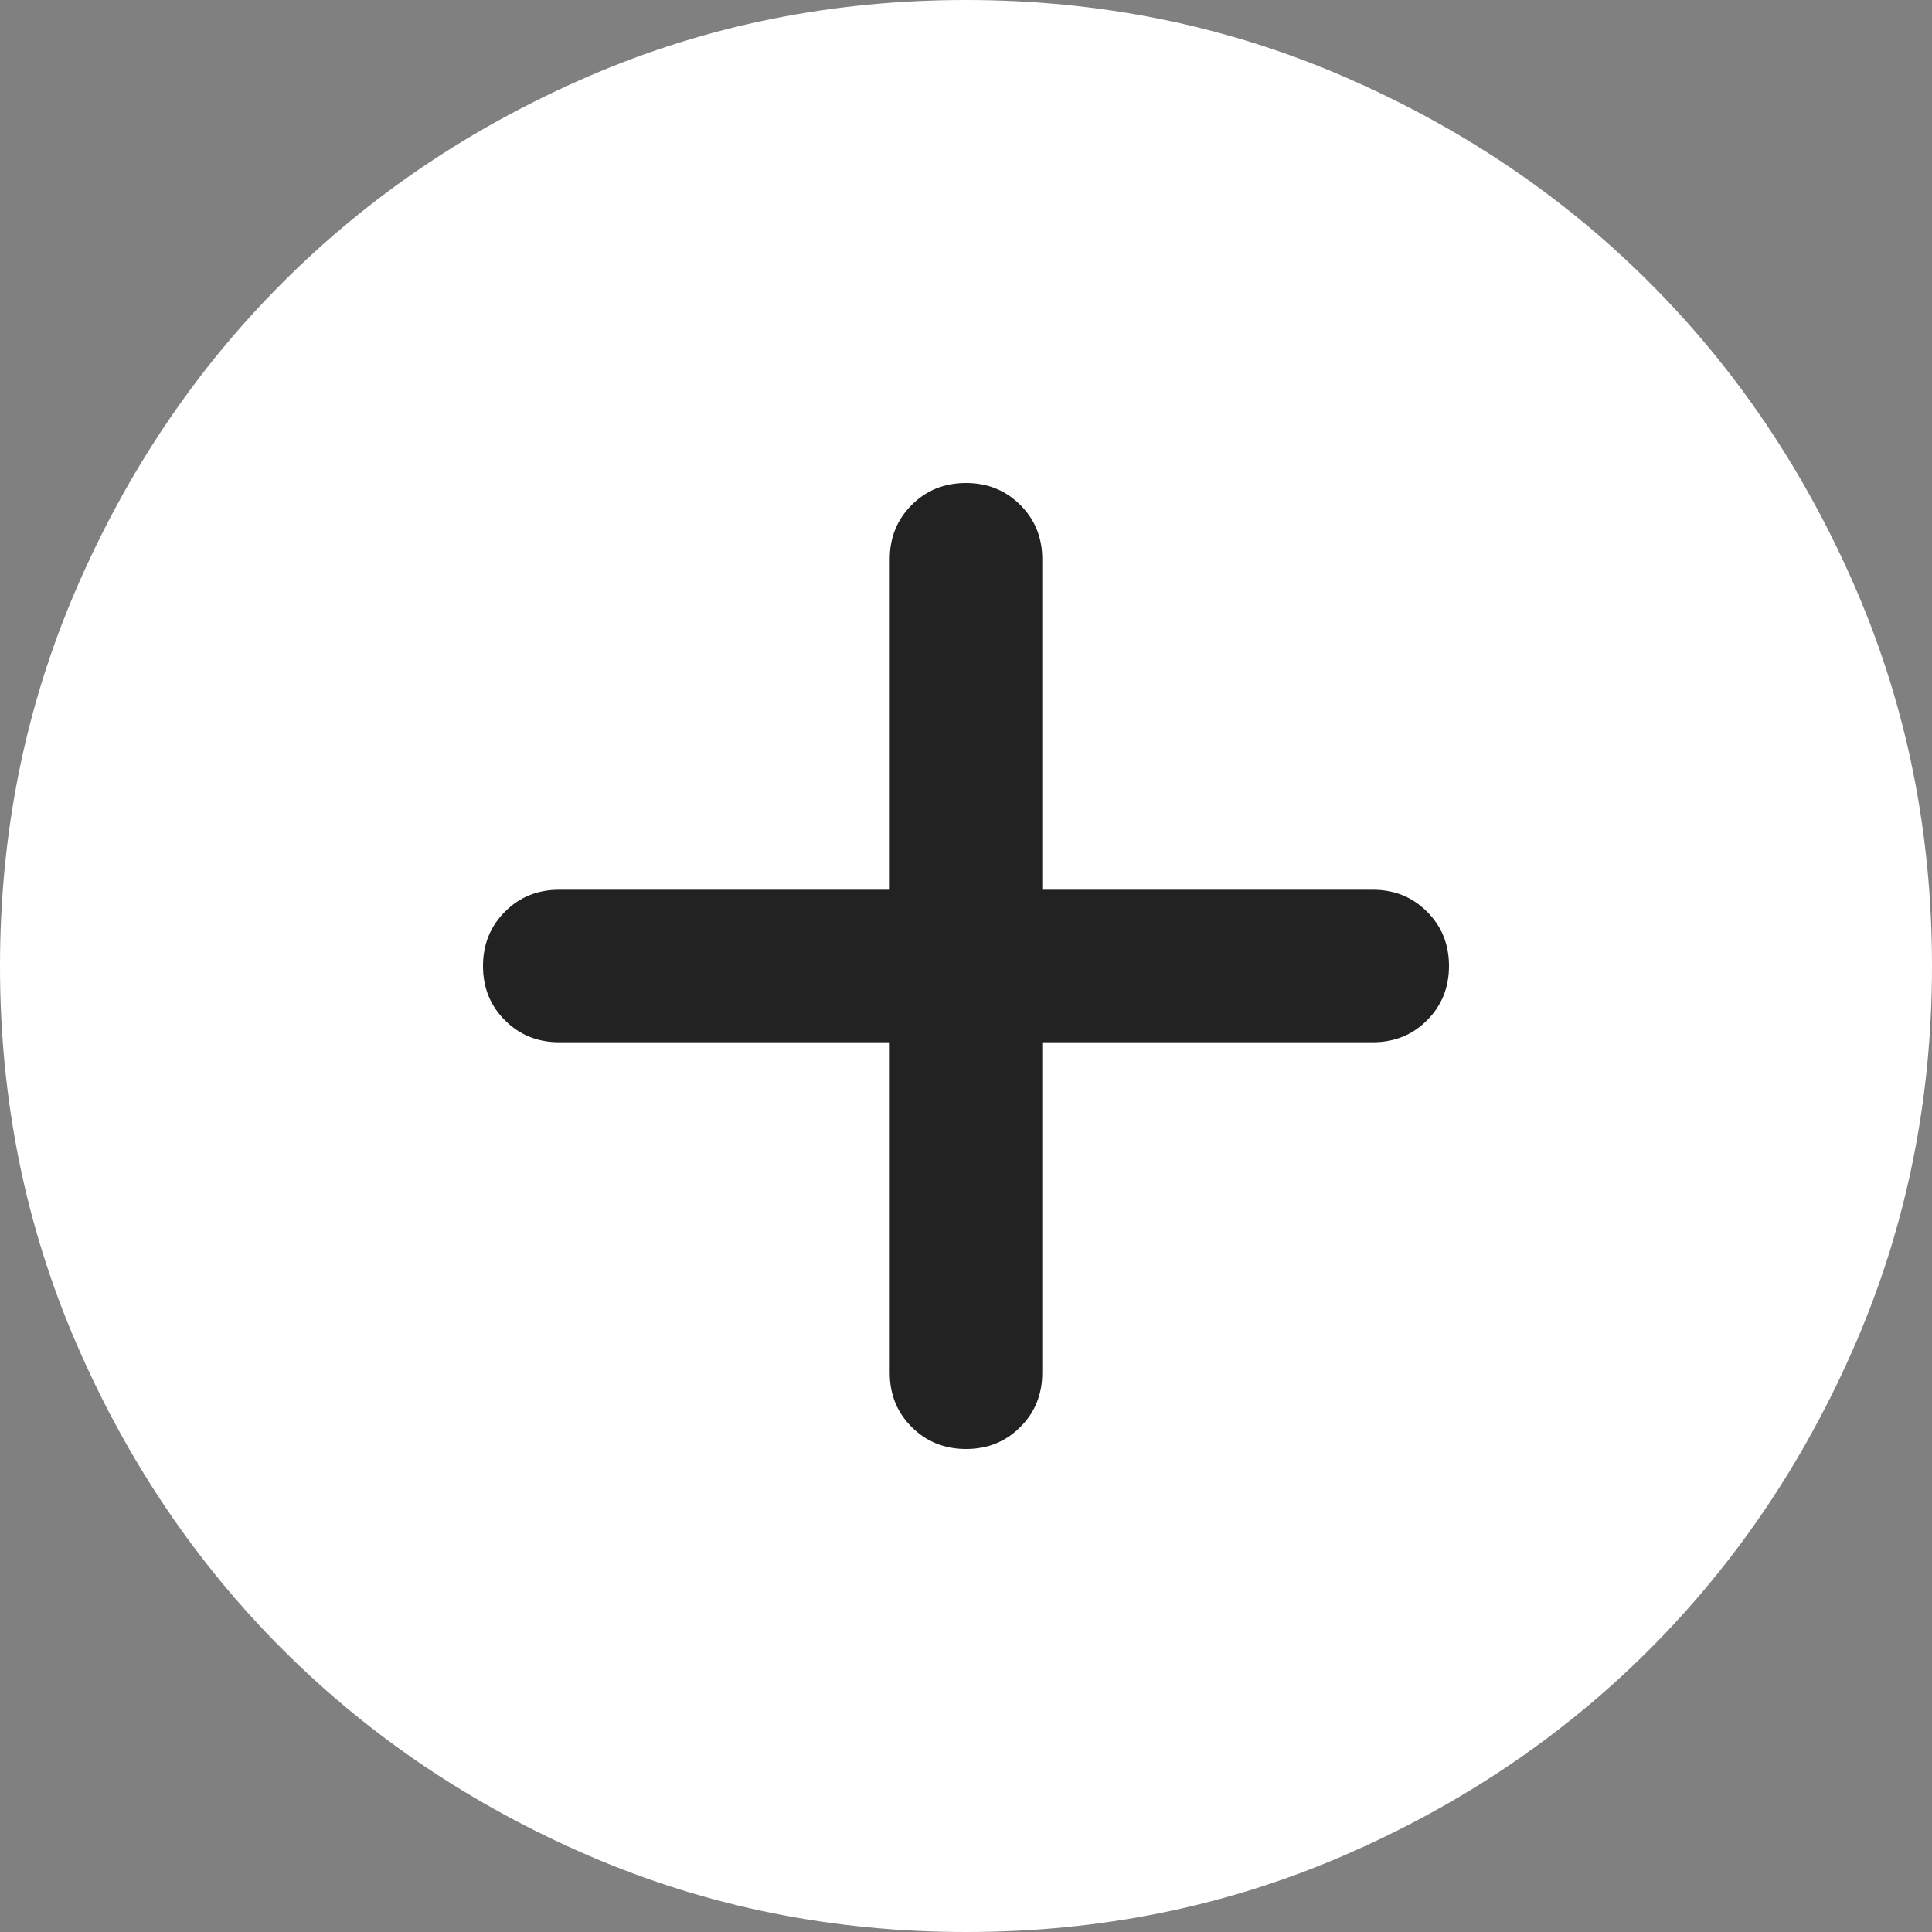
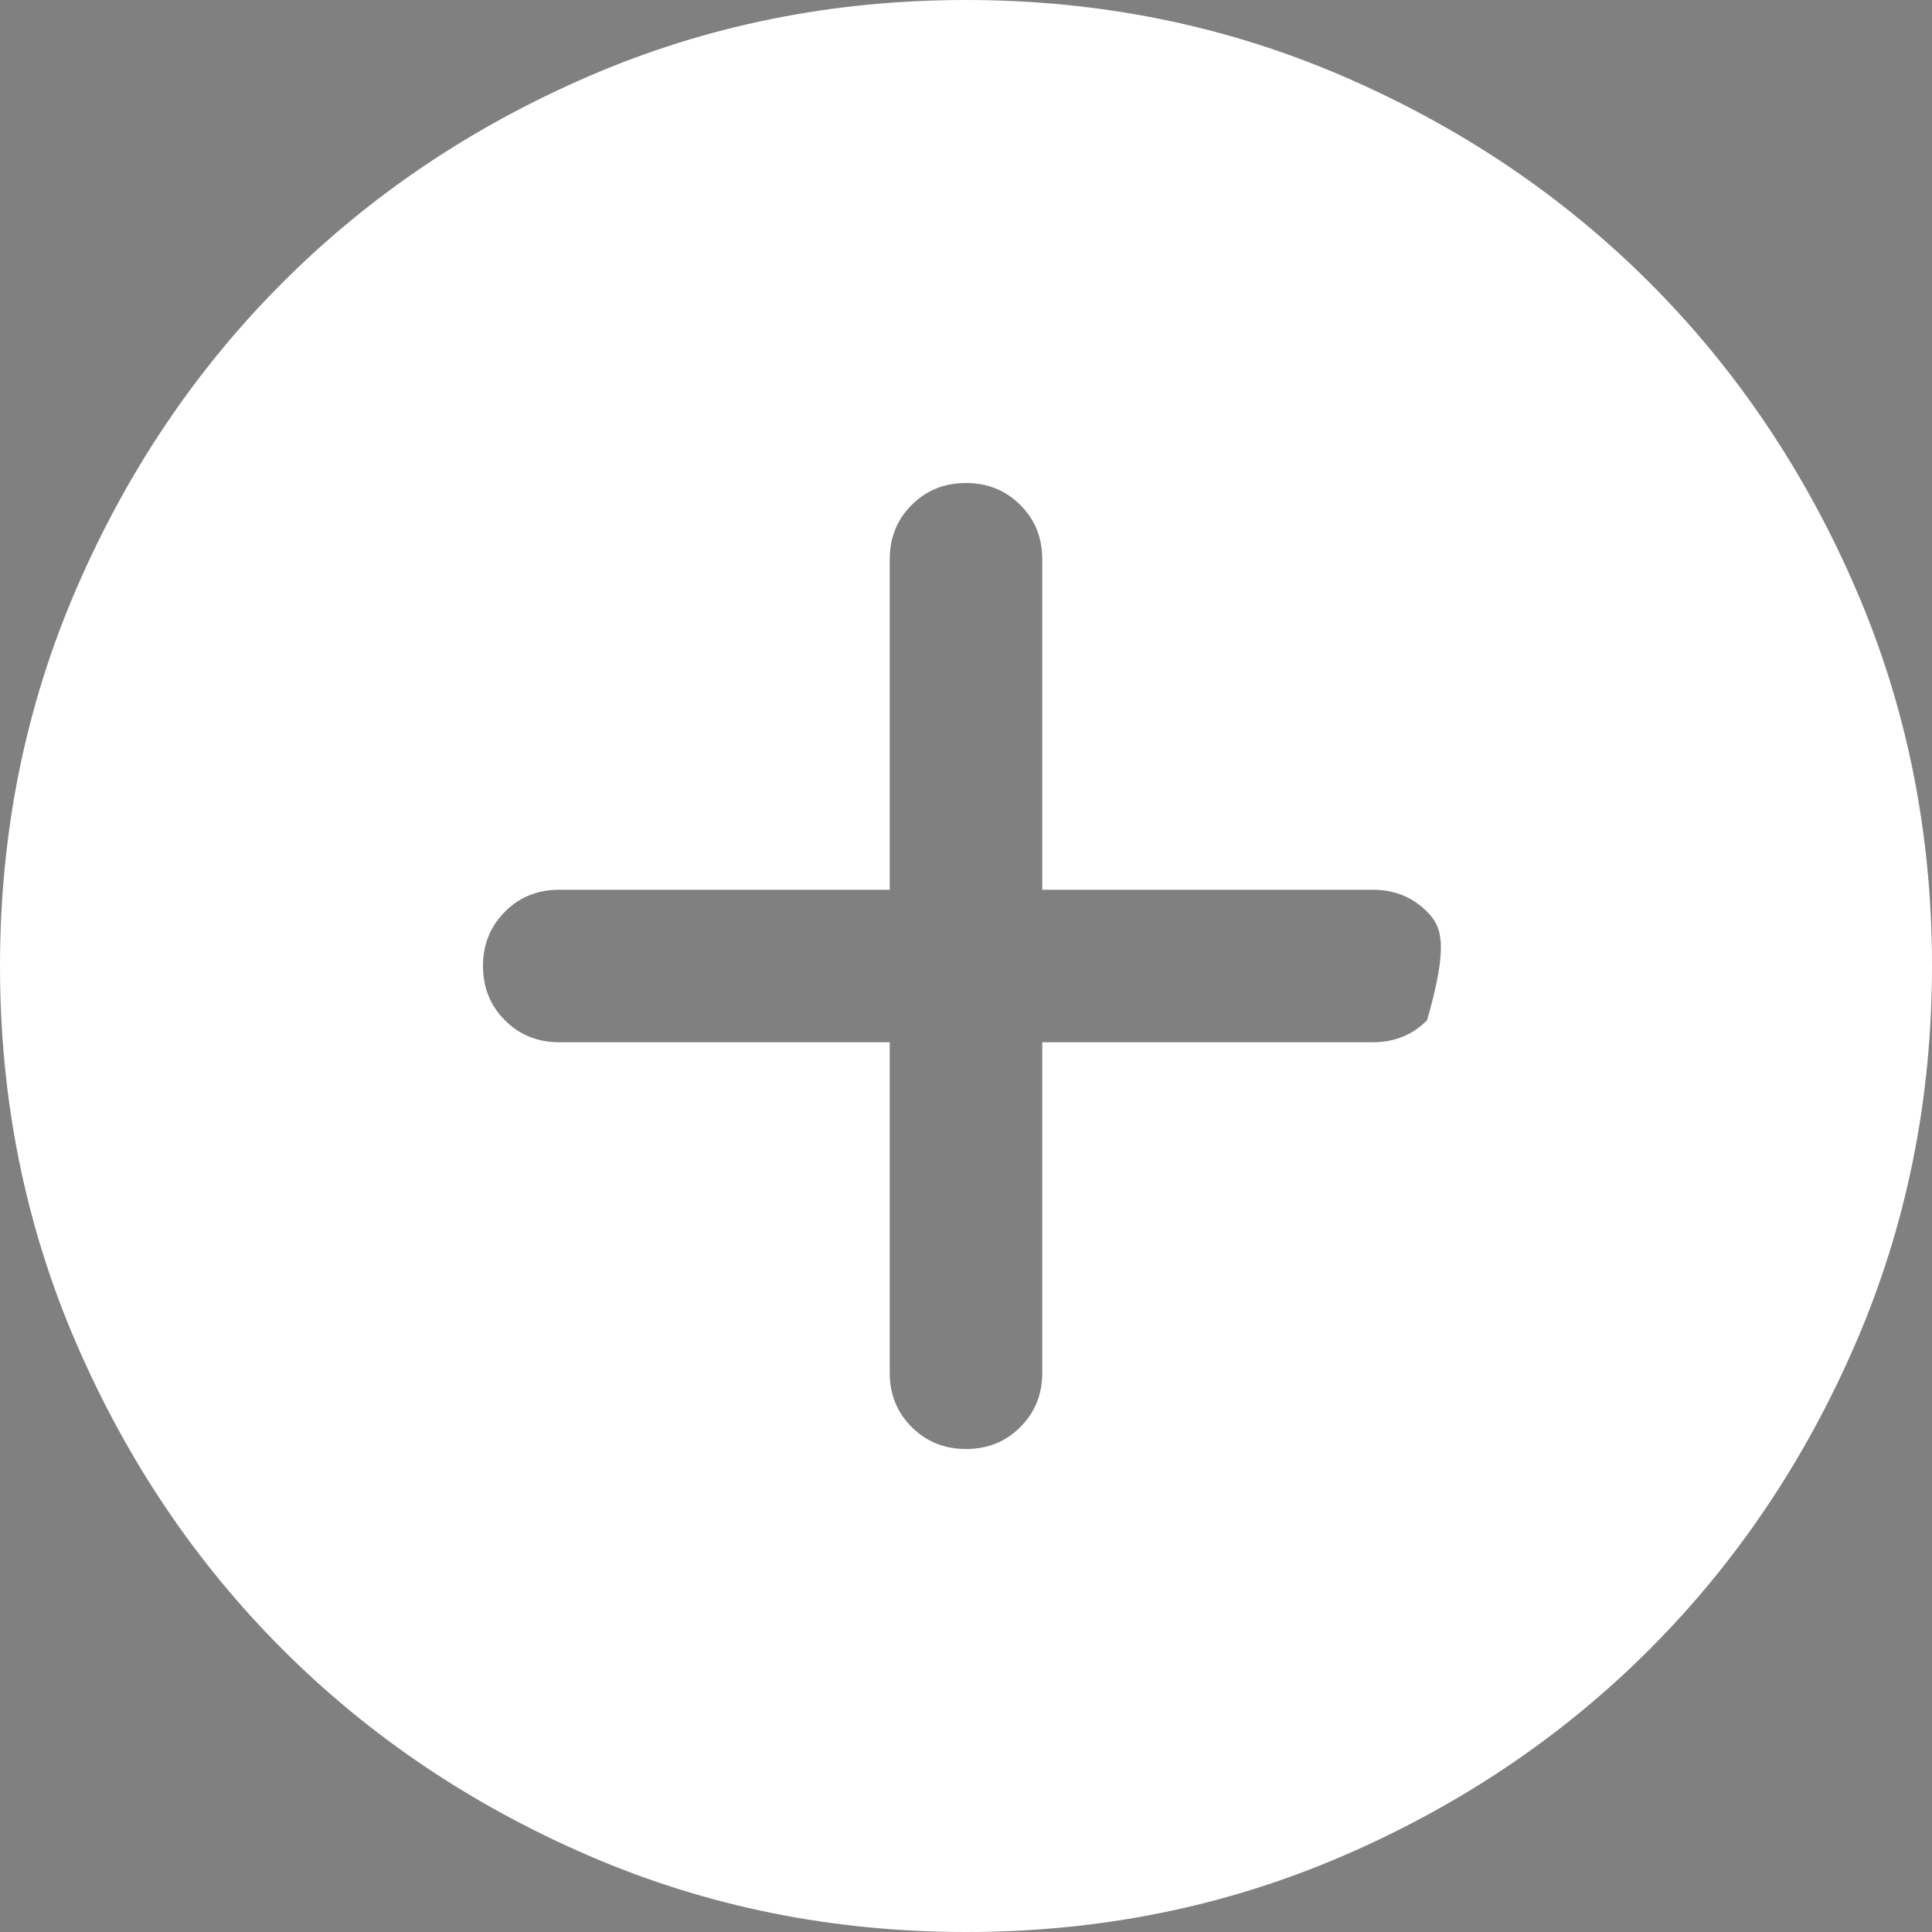
<svg xmlns="http://www.w3.org/2000/svg" width="19" height="19" viewBox="0 0 19 19" fill="none">
  <rect x="0" y="0" width="19" height="19" fill="#808080" stroke="none" />
-   <rect x="4" y="3" width="11" height="13" fill="#222222" />
-   <path d="M8.75 10.25V13.5C8.75 13.713 8.822 13.891 8.966 14.034C9.11 14.178 9.288 14.25 9.5 14.25C9.713 14.25 9.891 14.178 10.034 14.034C10.178 13.891 10.25 13.713 10.25 13.5V10.25H13.5C13.713 10.25 13.891 10.178 14.034 10.034C14.178 9.89 14.25 9.712 14.25 9.5C14.25 9.287 14.178 9.109 14.034 8.966C13.891 8.822 13.713 8.75 13.5 8.75H10.25V5.5C10.25 5.287 10.178 5.109 10.034 4.966C9.89 4.822 9.712 4.75 9.5 4.75C9.287 4.75 9.109 4.822 8.966 4.966C8.822 5.109 8.75 5.287 8.75 5.5V8.75H5.5C5.287 8.75 5.109 8.822 4.966 8.966C4.822 9.11 4.75 9.288 4.75 9.5C4.75 9.713 4.822 9.891 4.966 10.034C5.109 10.178 5.287 10.25 5.5 10.25H8.75ZM9.502 19C8.188 19 6.953 18.751 5.796 18.252C4.64 17.753 3.635 17.077 2.78 16.222C1.924 15.367 1.247 14.362 0.748 13.206C0.249 12.05 0 10.816 0 9.502C0 8.188 0.249 6.953 0.748 5.796C1.247 4.64 1.923 3.635 2.778 2.78C3.633 1.924 4.638 1.247 5.794 0.748C6.95 0.249 8.184 0 9.498 0C10.812 0 12.047 0.249 13.204 0.748C14.36 1.247 15.365 1.923 16.221 2.778C17.076 3.633 17.753 4.638 18.252 5.794C18.751 6.95 19 8.184 19 9.498C19 10.812 18.751 12.047 18.252 13.204C17.753 14.36 17.077 15.365 16.222 16.221C15.367 17.076 14.362 17.753 13.206 18.252C12.05 18.751 10.816 19 9.502 19Z" fill="white" />
+   <path d="M8.75 10.25V13.5C8.75 13.713 8.822 13.891 8.966 14.034C9.11 14.178 9.288 14.25 9.5 14.25C9.713 14.25 9.891 14.178 10.034 14.034C10.178 13.891 10.25 13.713 10.25 13.5V10.25H13.5C13.713 10.25 13.891 10.178 14.034 10.034C14.25 9.287 14.178 9.109 14.034 8.966C13.891 8.822 13.713 8.75 13.5 8.75H10.25V5.5C10.25 5.287 10.178 5.109 10.034 4.966C9.89 4.822 9.712 4.75 9.5 4.75C9.287 4.75 9.109 4.822 8.966 4.966C8.822 5.109 8.75 5.287 8.75 5.5V8.75H5.5C5.287 8.75 5.109 8.822 4.966 8.966C4.822 9.11 4.75 9.288 4.75 9.5C4.75 9.713 4.822 9.891 4.966 10.034C5.109 10.178 5.287 10.25 5.5 10.25H8.75ZM9.502 19C8.188 19 6.953 18.751 5.796 18.252C4.64 17.753 3.635 17.077 2.78 16.222C1.924 15.367 1.247 14.362 0.748 13.206C0.249 12.05 0 10.816 0 9.502C0 8.188 0.249 6.953 0.748 5.796C1.247 4.64 1.923 3.635 2.778 2.78C3.633 1.924 4.638 1.247 5.794 0.748C6.95 0.249 8.184 0 9.498 0C10.812 0 12.047 0.249 13.204 0.748C14.36 1.247 15.365 1.923 16.221 2.778C17.076 3.633 17.753 4.638 18.252 5.794C18.751 6.95 19 8.184 19 9.498C19 10.812 18.751 12.047 18.252 13.204C17.753 14.36 17.077 15.365 16.222 16.221C15.367 17.076 14.362 17.753 13.206 18.252C12.05 18.751 10.816 19 9.502 19Z" fill="white" />
</svg>